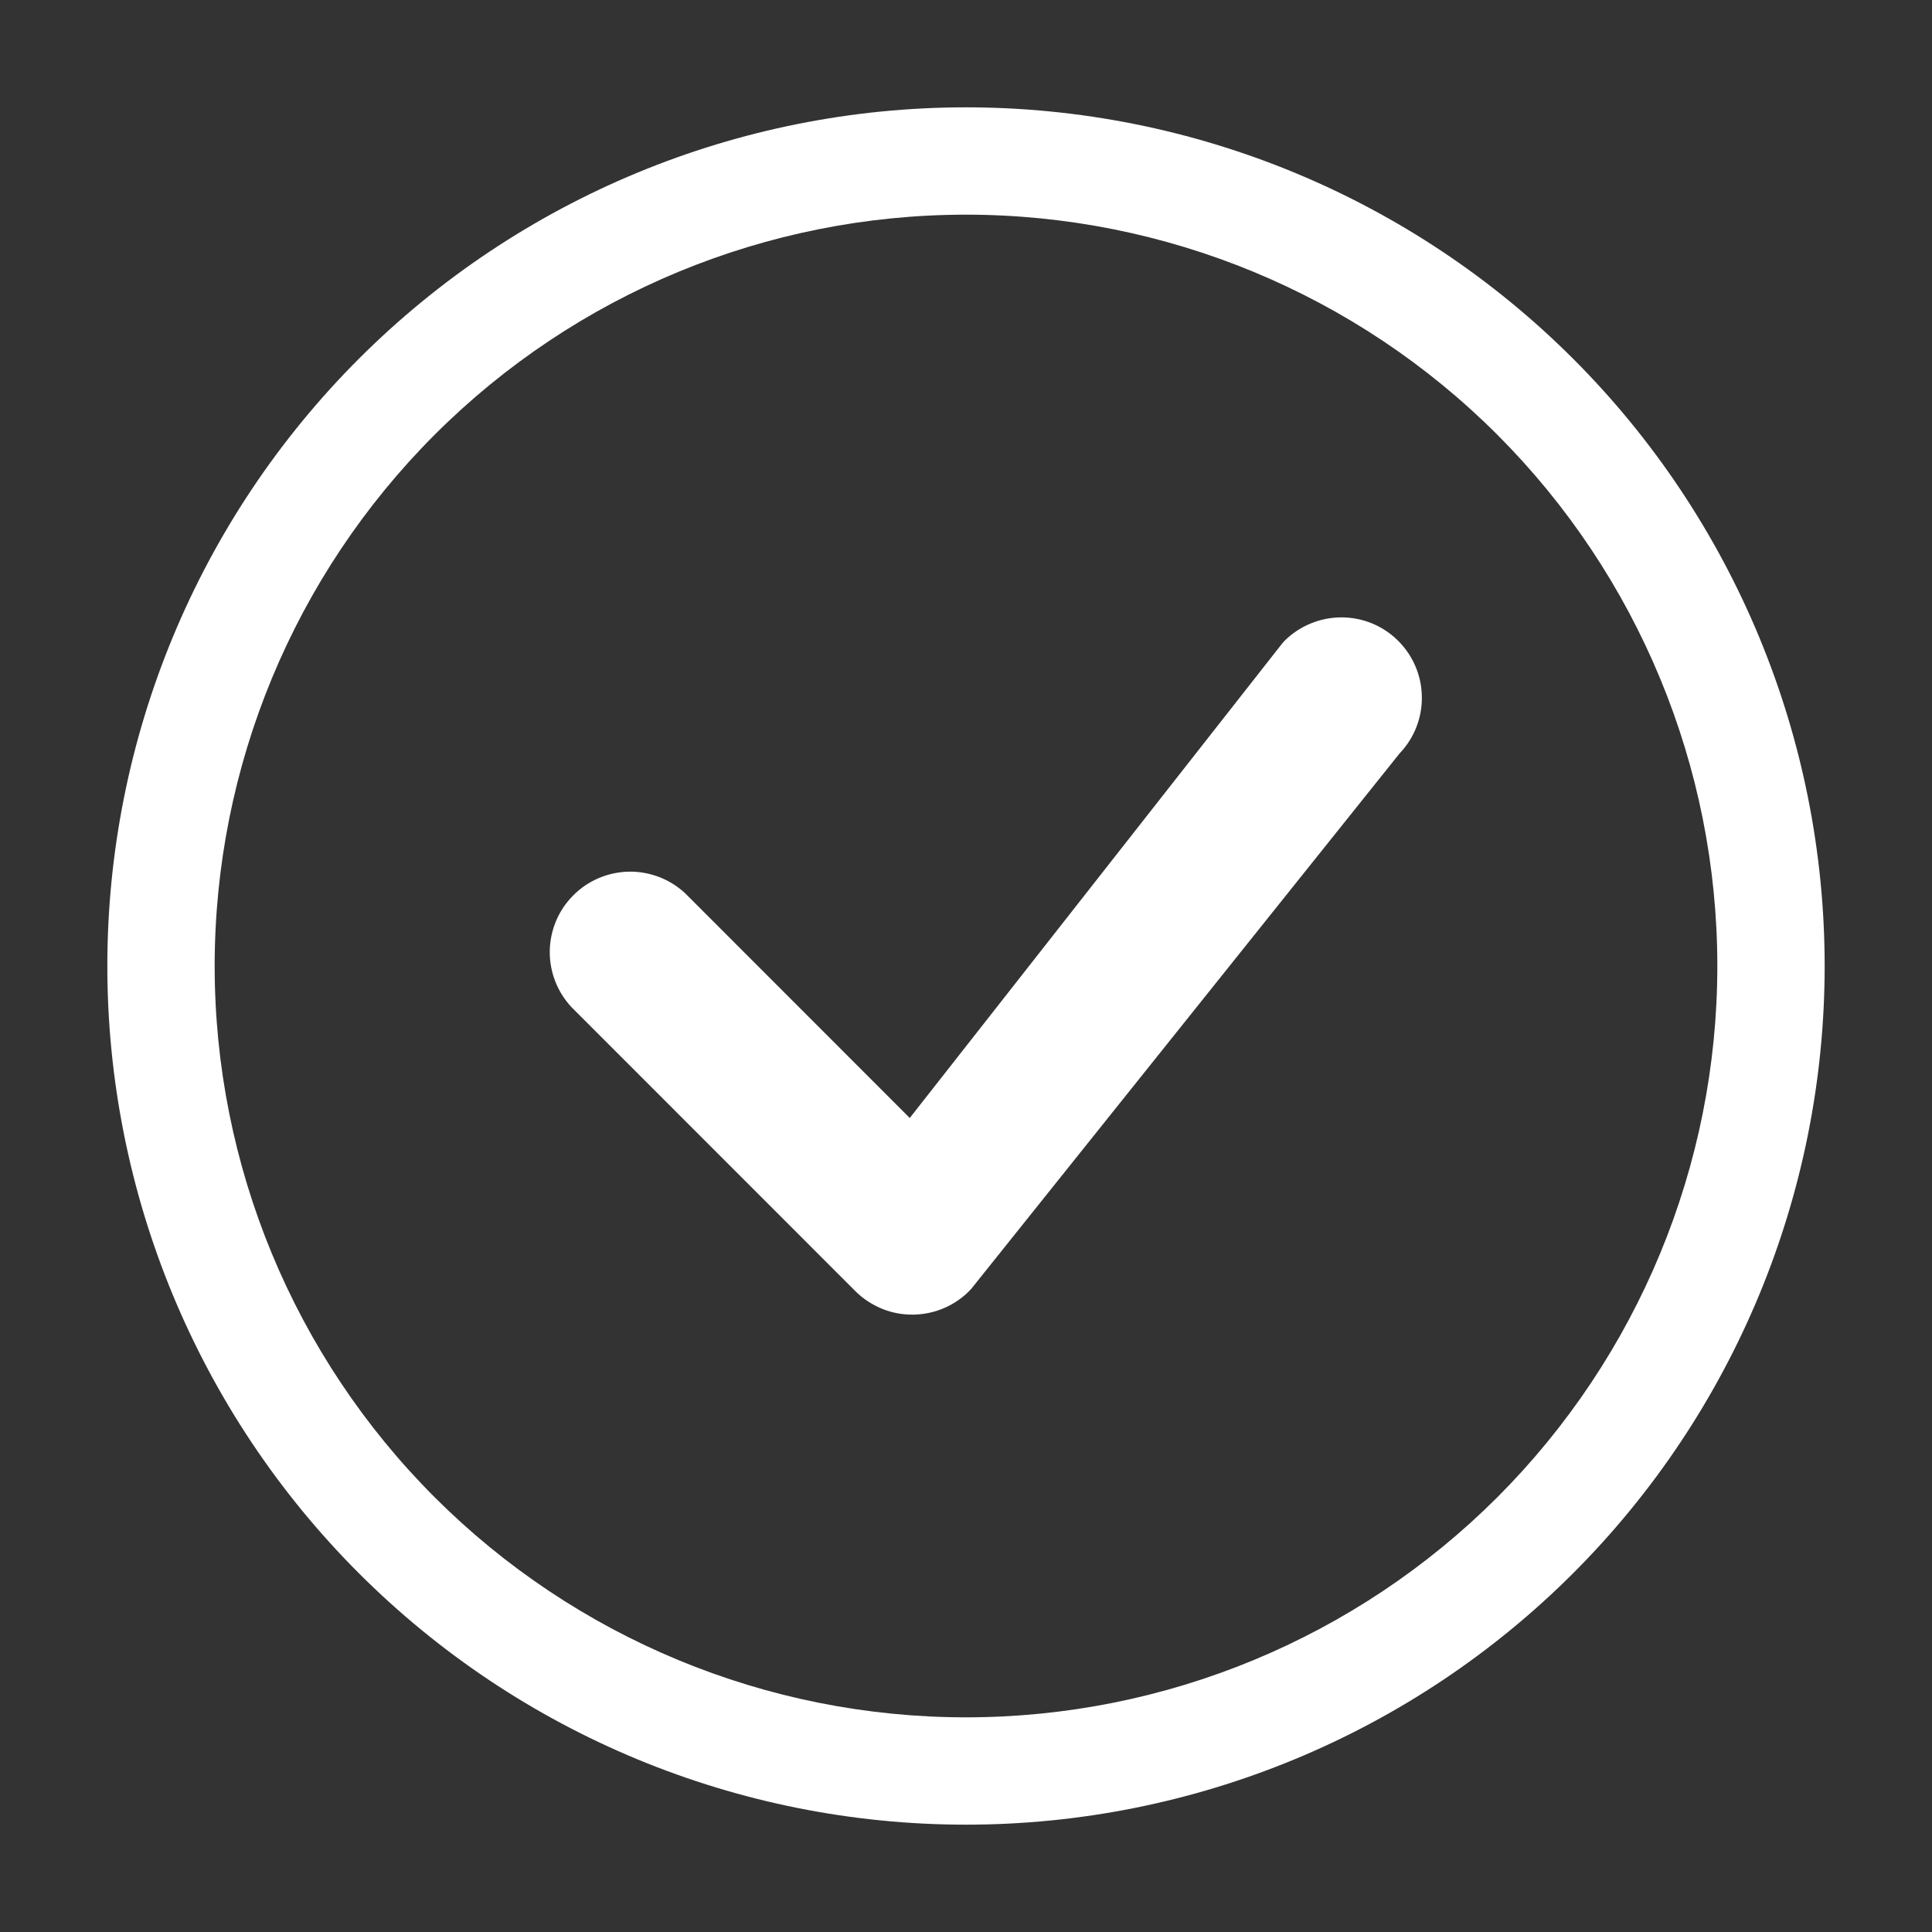
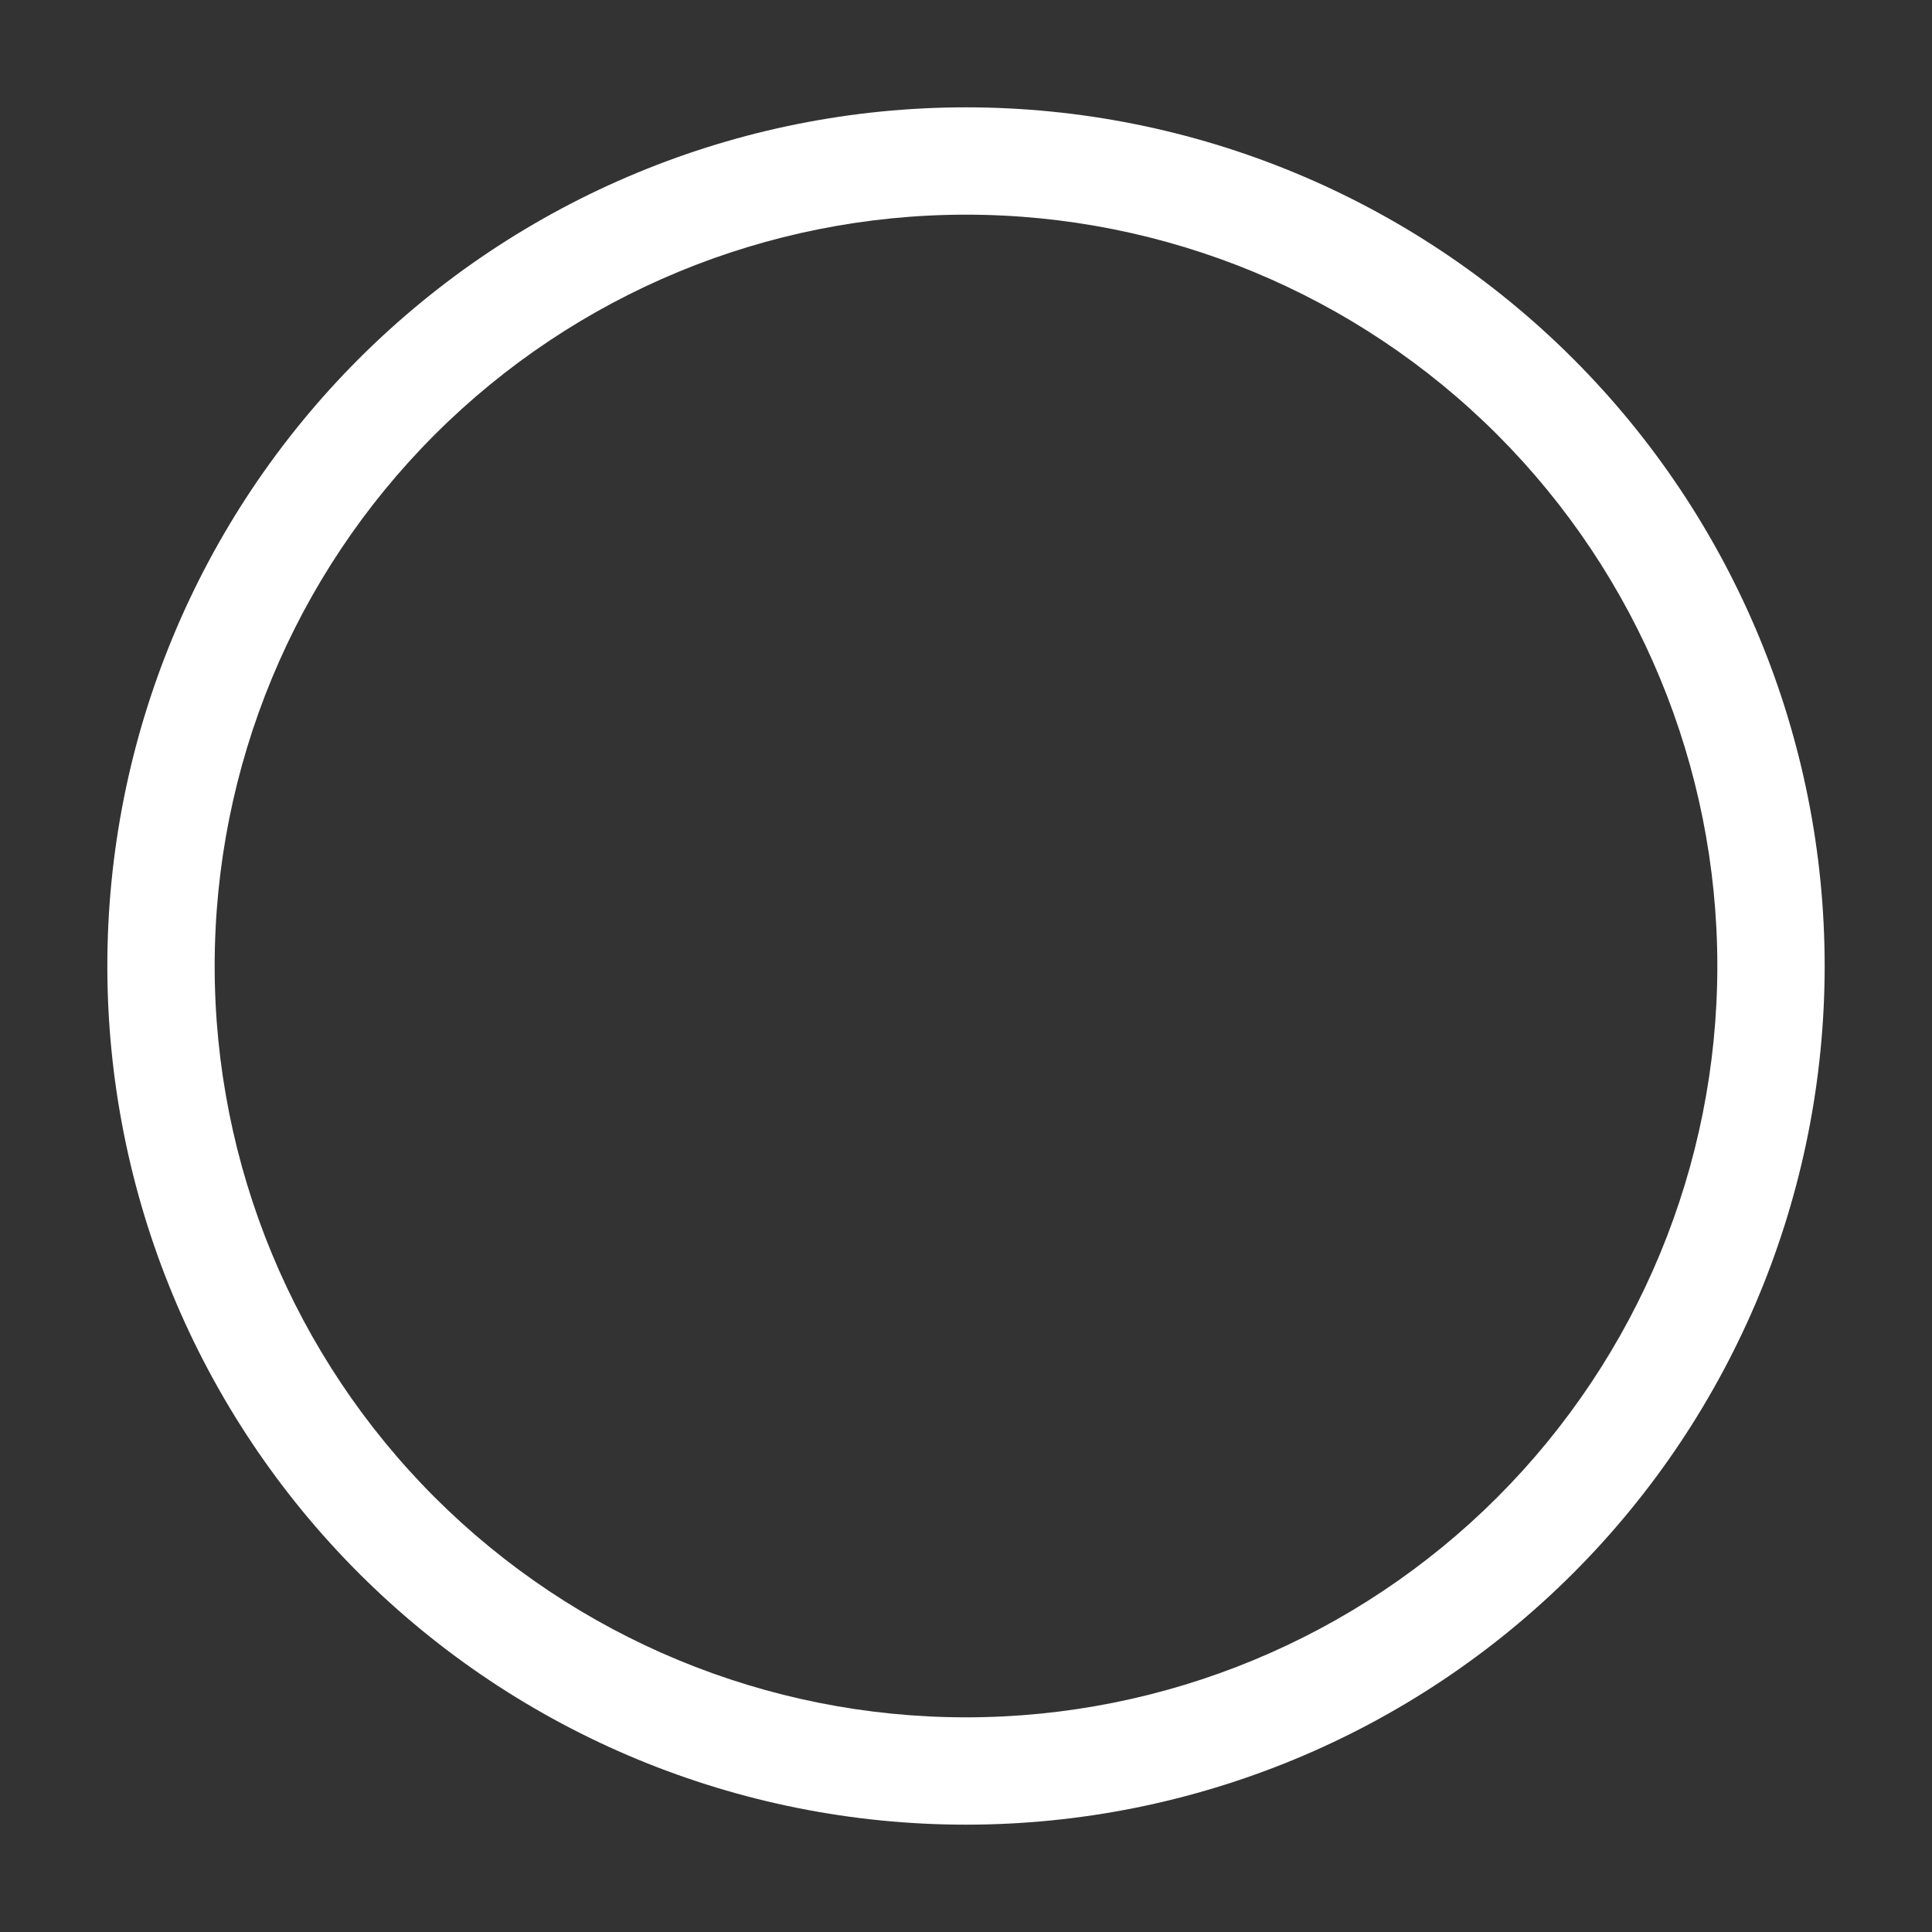
<svg xmlns="http://www.w3.org/2000/svg" width="18" height="18" viewBox="0 0 18 18" fill="none">
  <rect x="0" y="0" width="18" height="18" fill="#333333" stroke="none" />
  <path d="M9 16C7.143 16 5.363 15.262 4.05 13.95C2.737 12.637 2 10.857 2 9C2 7.143 2.737 5.363 4.05 4.05C5.363 2.737 7.143 2 9 2C10.857 2 12.637 2.737 13.95 4.05C15.262 5.363 16 7.143 16 9C16 10.857 15.262 12.637 13.95 13.95C12.637 15.262 10.857 16 9 16ZM9 17C11.122 17 13.157 16.157 14.657 14.657C16.157 13.157 17 11.122 17 9C17 6.878 16.157 4.843 14.657 3.343C13.157 1.843 11.122 1 9 1C6.878 1 4.843 1.843 3.343 3.343C1.843 4.843 1 6.878 1 9C1 11.122 1.843 13.157 3.343 14.657C4.843 16.157 6.878 17 9 17Z" fill="white" />
-   <path d="M11.969 5.969L11.949 5.991L8.476 10.416L6.383 8.322C6.241 8.19 6.053 8.118 5.859 8.121C5.665 8.125 5.479 8.203 5.342 8.341C5.204 8.478 5.126 8.663 5.122 8.858C5.119 9.052 5.191 9.24 5.323 9.382L7.969 12.029C8.041 12.101 8.126 12.156 8.219 12.194C8.312 12.232 8.412 12.25 8.513 12.248C8.614 12.246 8.713 12.224 8.805 12.183C8.897 12.142 8.98 12.083 9.048 12.009L13.04 7.019C13.176 6.877 13.251 6.686 13.247 6.489C13.244 6.292 13.163 6.104 13.022 5.966C12.882 5.828 12.692 5.751 12.495 5.752C12.298 5.753 12.109 5.831 11.969 5.969Z" fill="white" />
</svg>